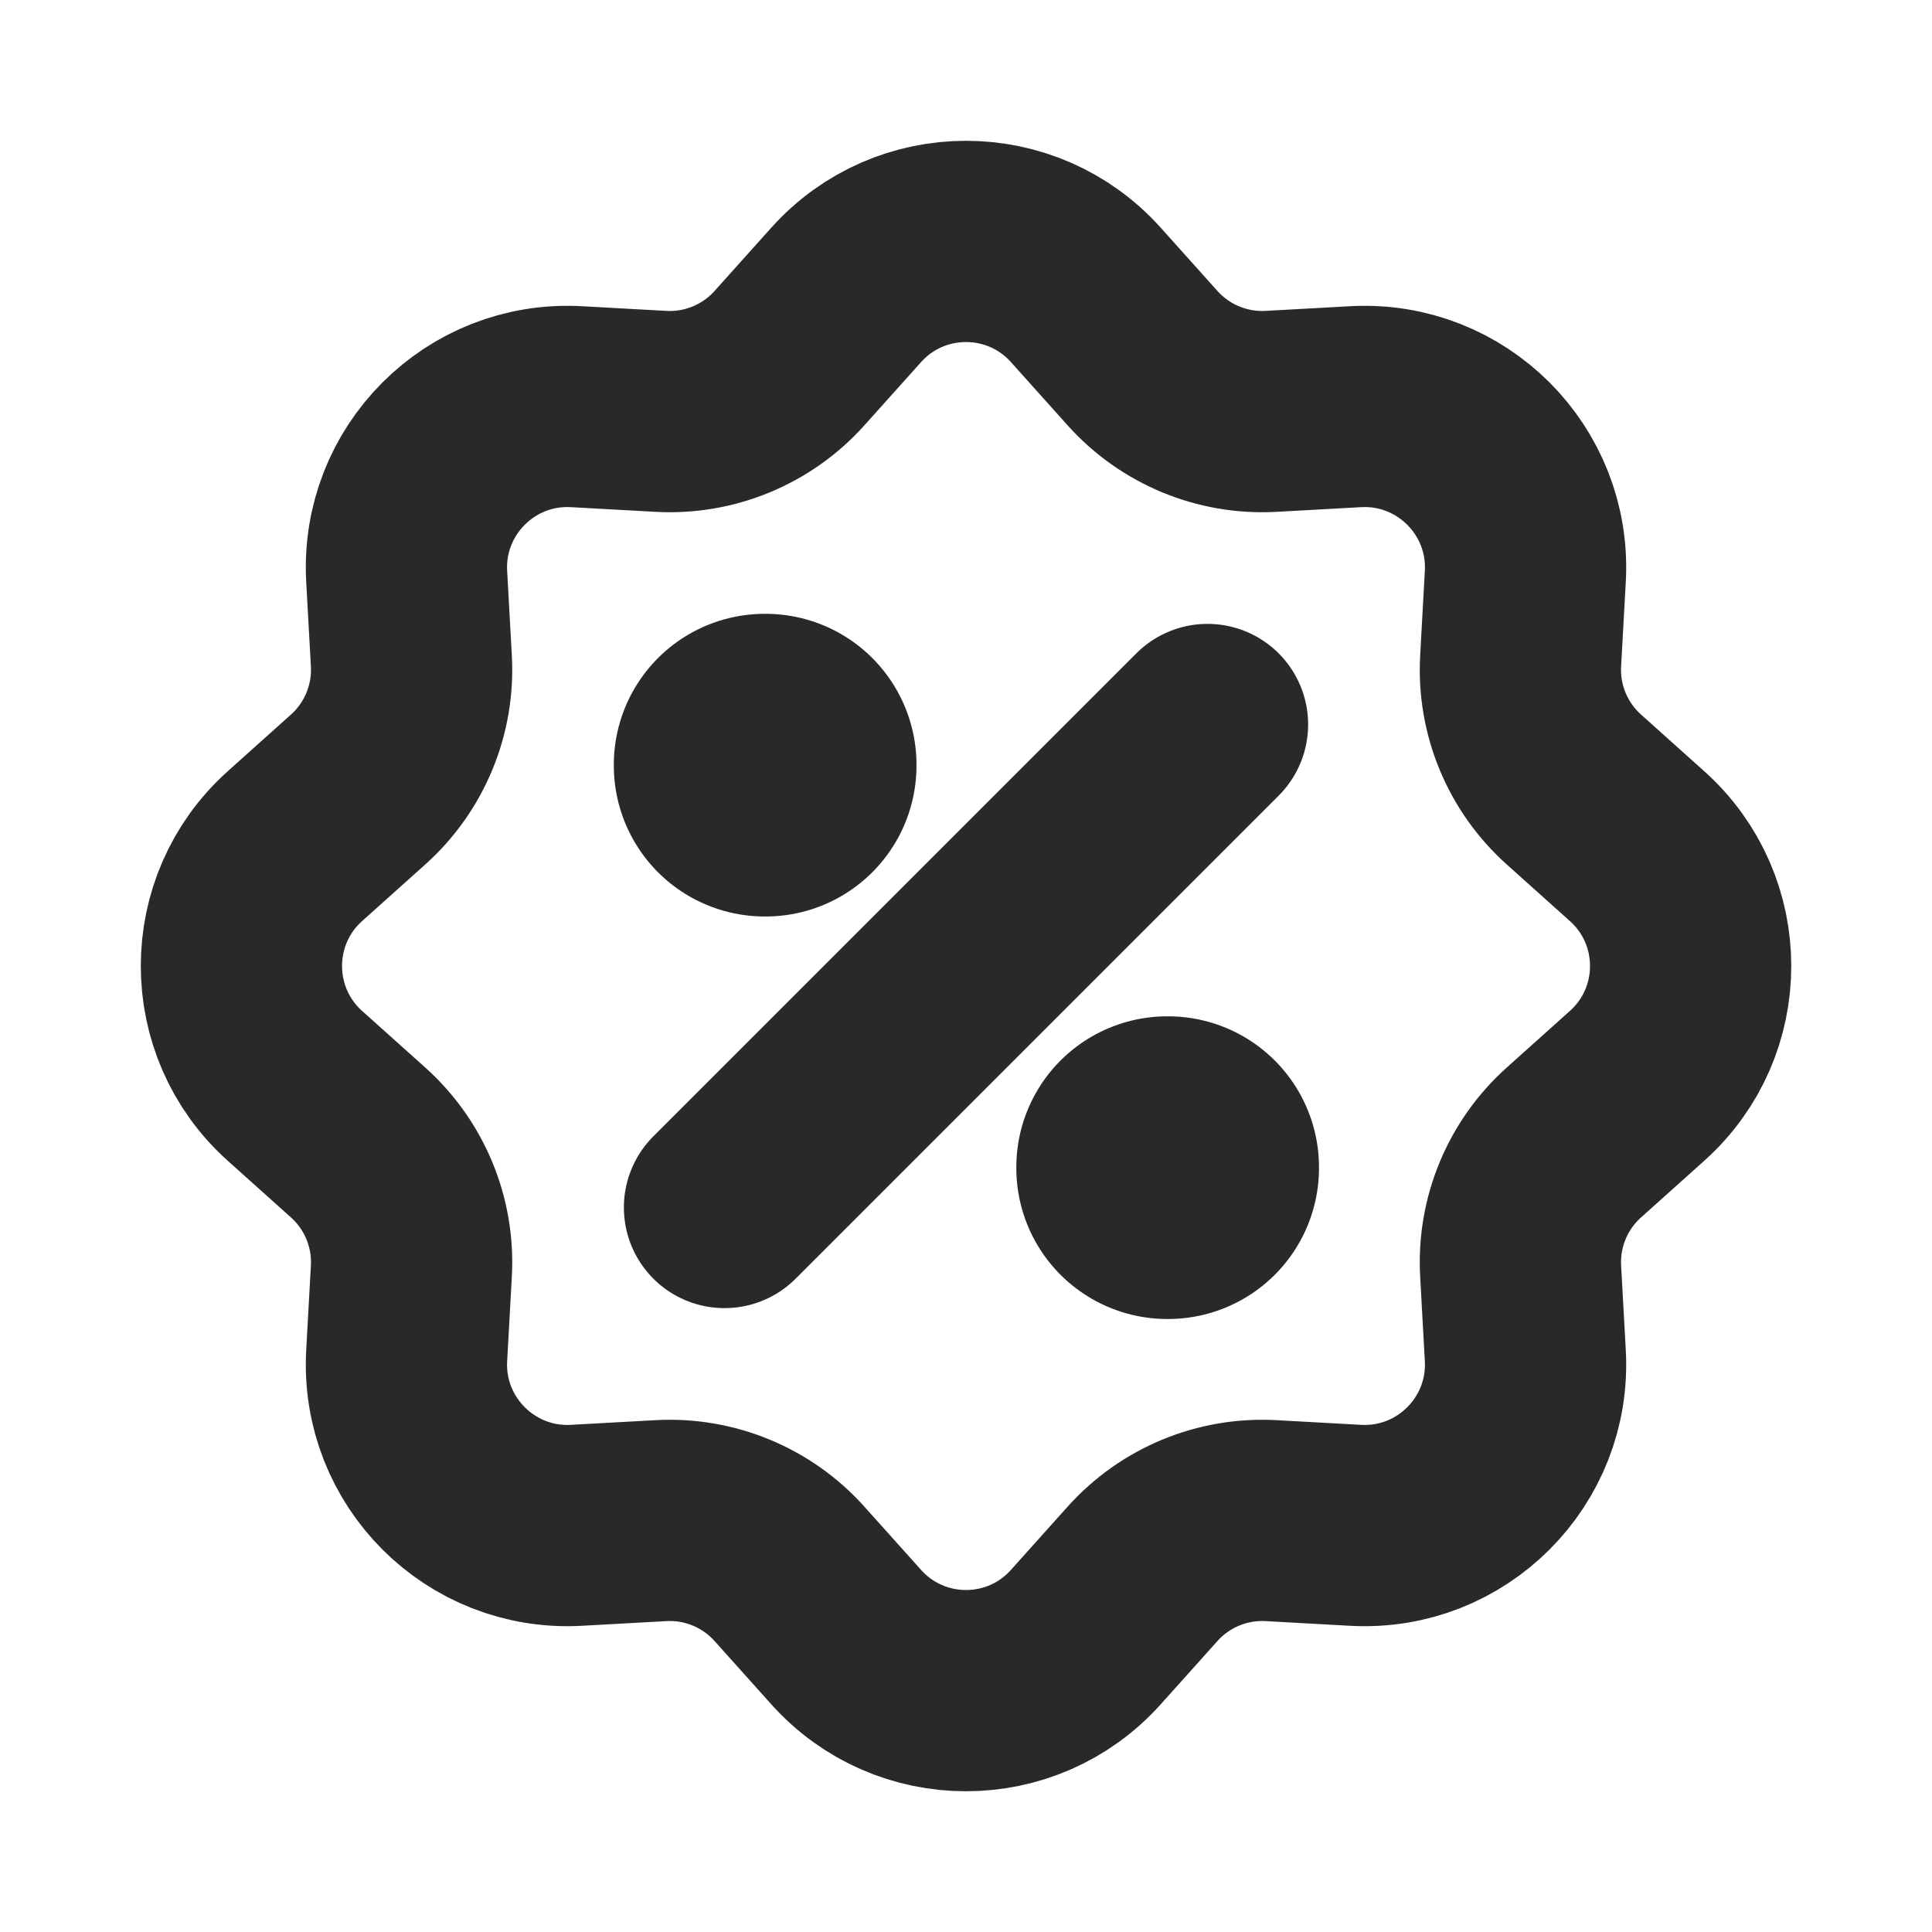
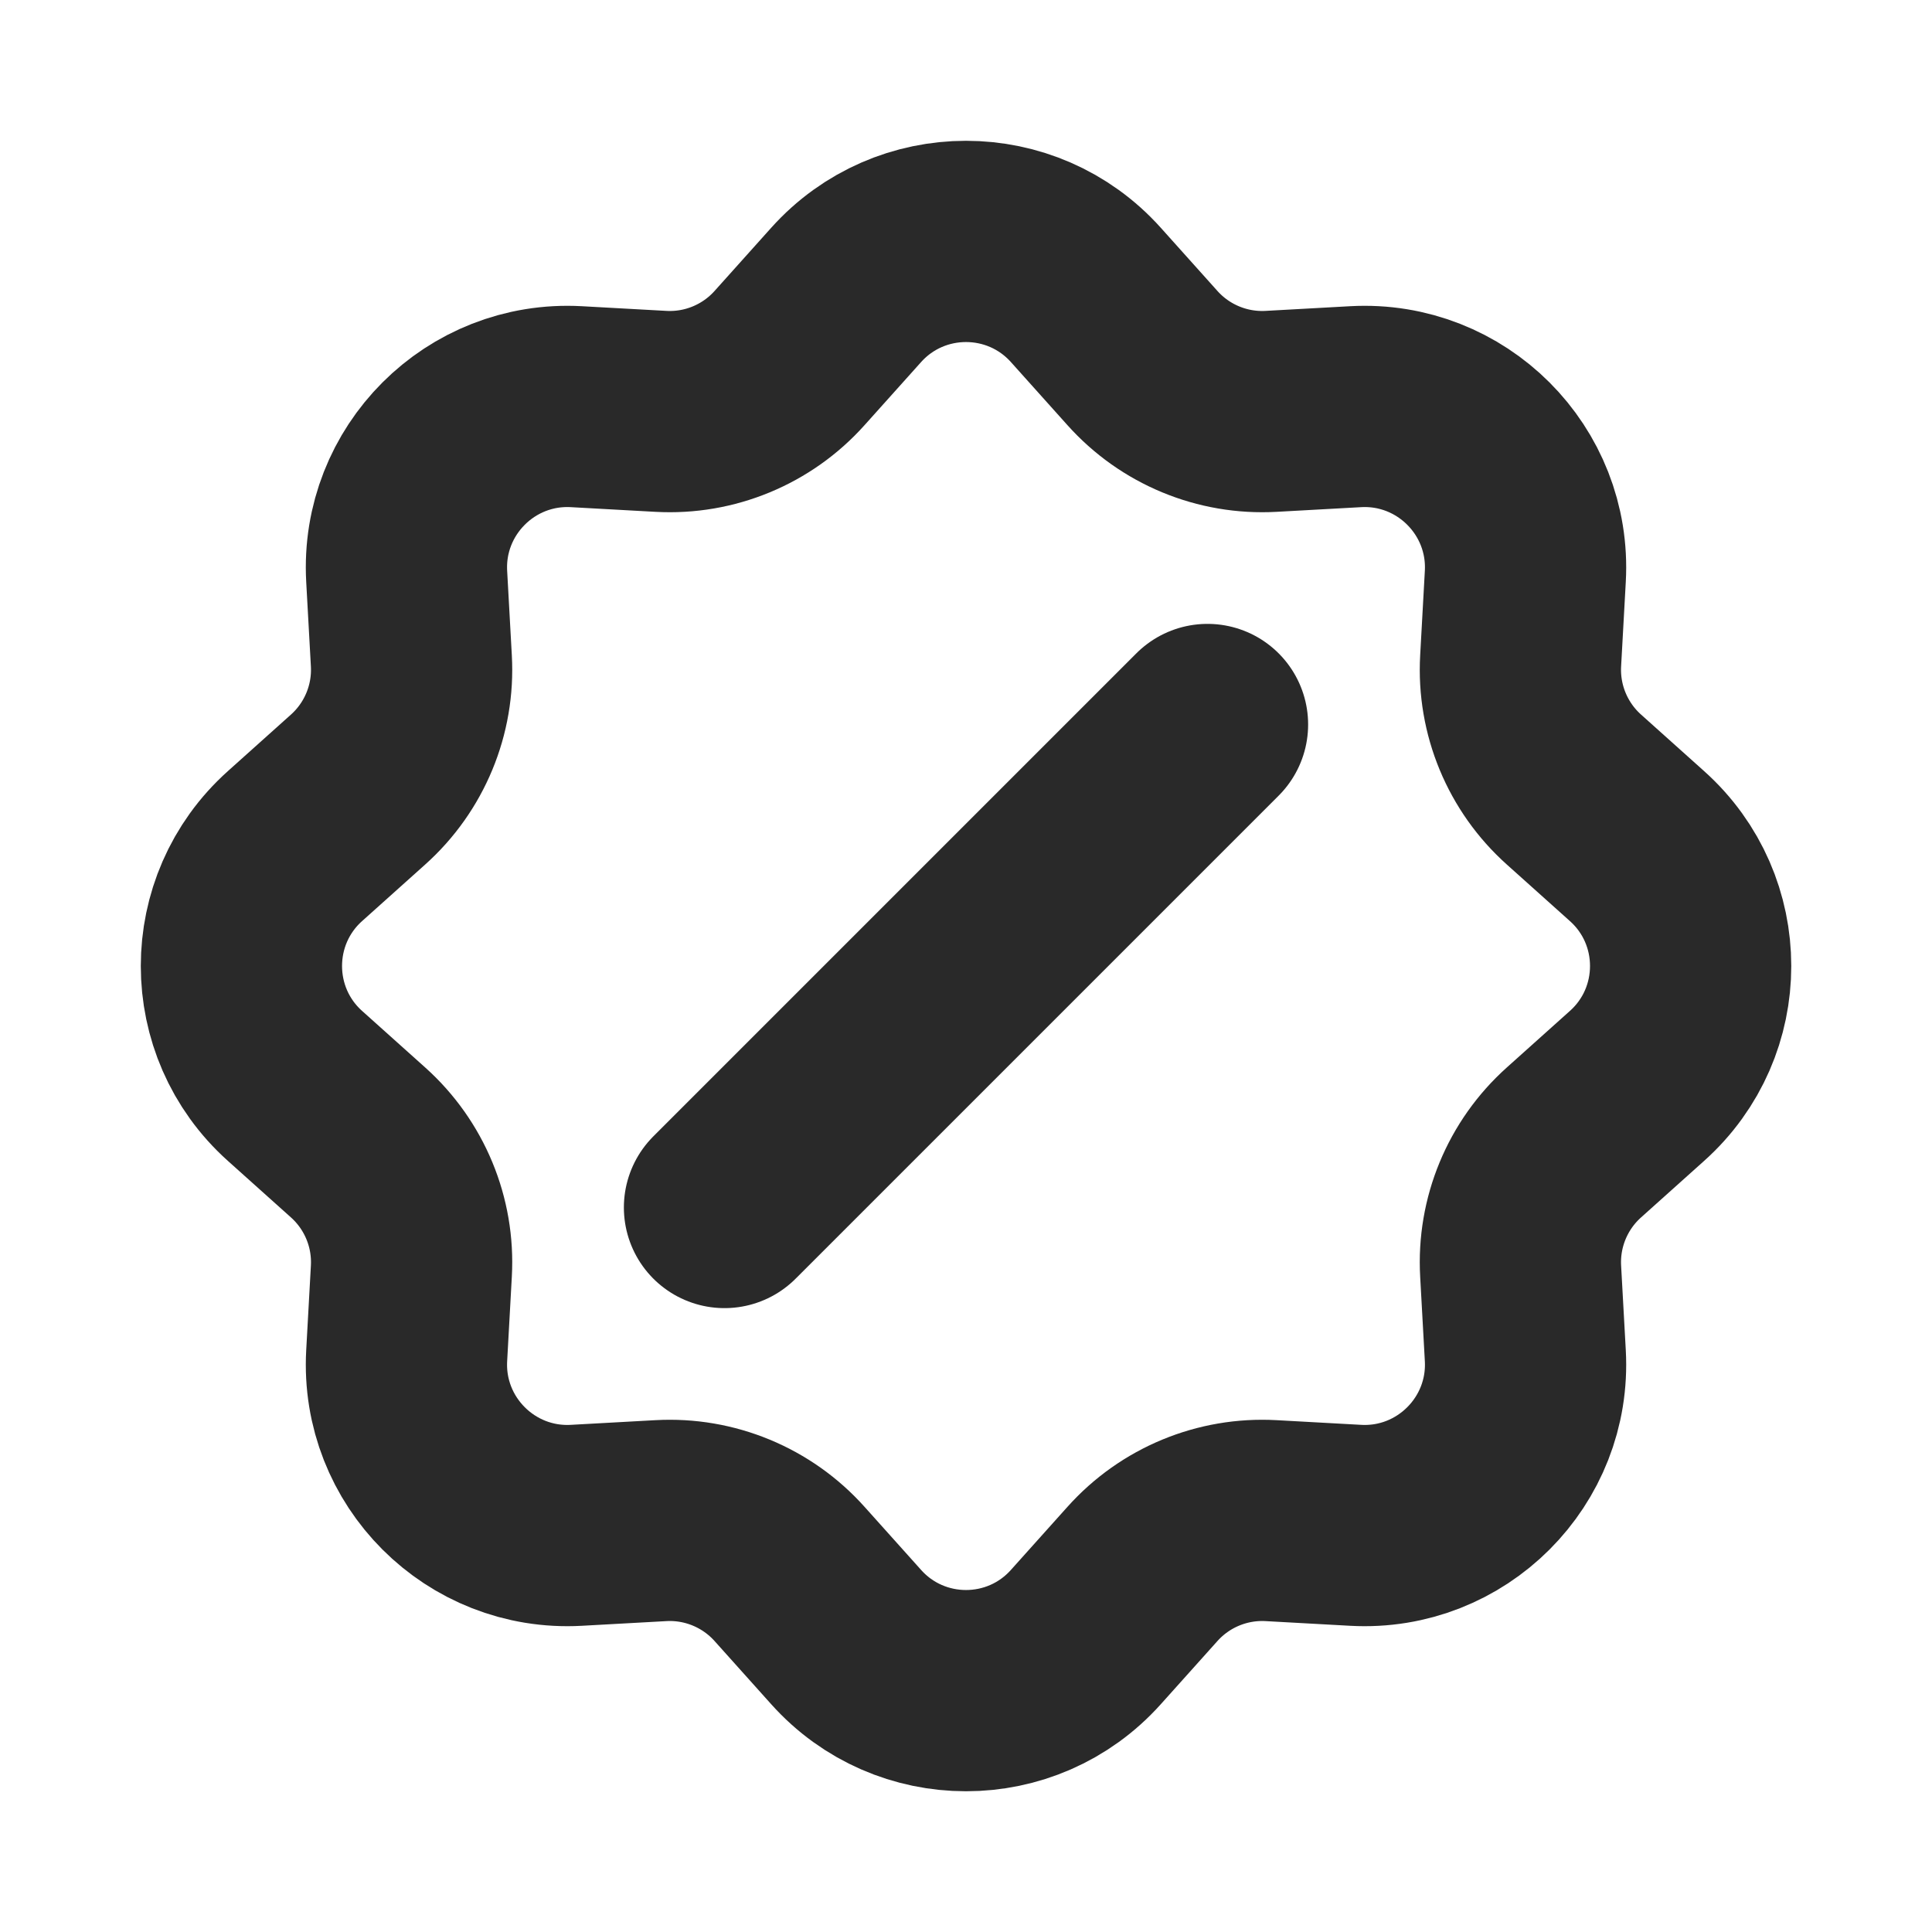
<svg xmlns="http://www.w3.org/2000/svg" width="800px" height="800px" viewBox="0 0 24 24" fill="none">
  <g clip-path="url(#clip0_429_11262)">
    <path d="M10.51 3.665C11.305 2.777 12.695 2.777 13.49 3.665L14.191 4.447C14.596 4.9 15.185 5.144 15.791 5.11L16.84 5.052C18.03 4.986 19.014 5.97 18.948 7.16L18.89 8.209C18.856 8.815 19.1 9.404 19.553 9.809L20.335 10.51C21.224 11.305 21.224 12.695 20.335 13.49L19.553 14.191C19.1 14.596 18.856 15.185 18.89 15.791L18.948 16.84C19.014 18.03 18.03 19.014 16.84 18.948L15.791 18.89C15.185 18.856 14.596 19.1 14.191 19.553L13.49 20.335C12.695 21.224 11.305 21.224 10.51 20.335L9.809 19.553C9.404 19.1 8.815 18.856 8.209 18.89L7.16 18.948C5.97 19.014 4.986 18.03 5.052 16.84L5.11 15.791C5.144 15.185 4.9 14.596 4.447 14.191L3.665 13.49C2.777 12.695 2.777 11.305 3.665 10.51L4.447 9.809C4.9 9.404 5.144 8.815 5.11 8.209L5.052 7.16C4.986 5.97 5.97 4.986 7.16 5.052L8.209 5.11C8.815 5.144 9.404 4.9 9.809 4.447L10.51 3.665Z" stroke="#292929" stroke-width="2.5" />
-     <rect x="9.5" y="9.5" width="0.01" height="0.01" stroke="#292929" stroke-width="3.75" stroke-linejoin="round" />
-     <rect x="14.5" y="14.5" width="0.01" height="0.01" stroke="#292929" stroke-width="3.75" stroke-linejoin="round" />
    <path d="M15 9L9 15" stroke="#292929" stroke-width="2.5" stroke-linecap="round" stroke-linejoin="round" />
  </g>
  <defs>
    <clipPath id="clip0_429_11262">
      <rect width="24" height="24" fill="white" />
    </clipPath>
  </defs>
</svg>